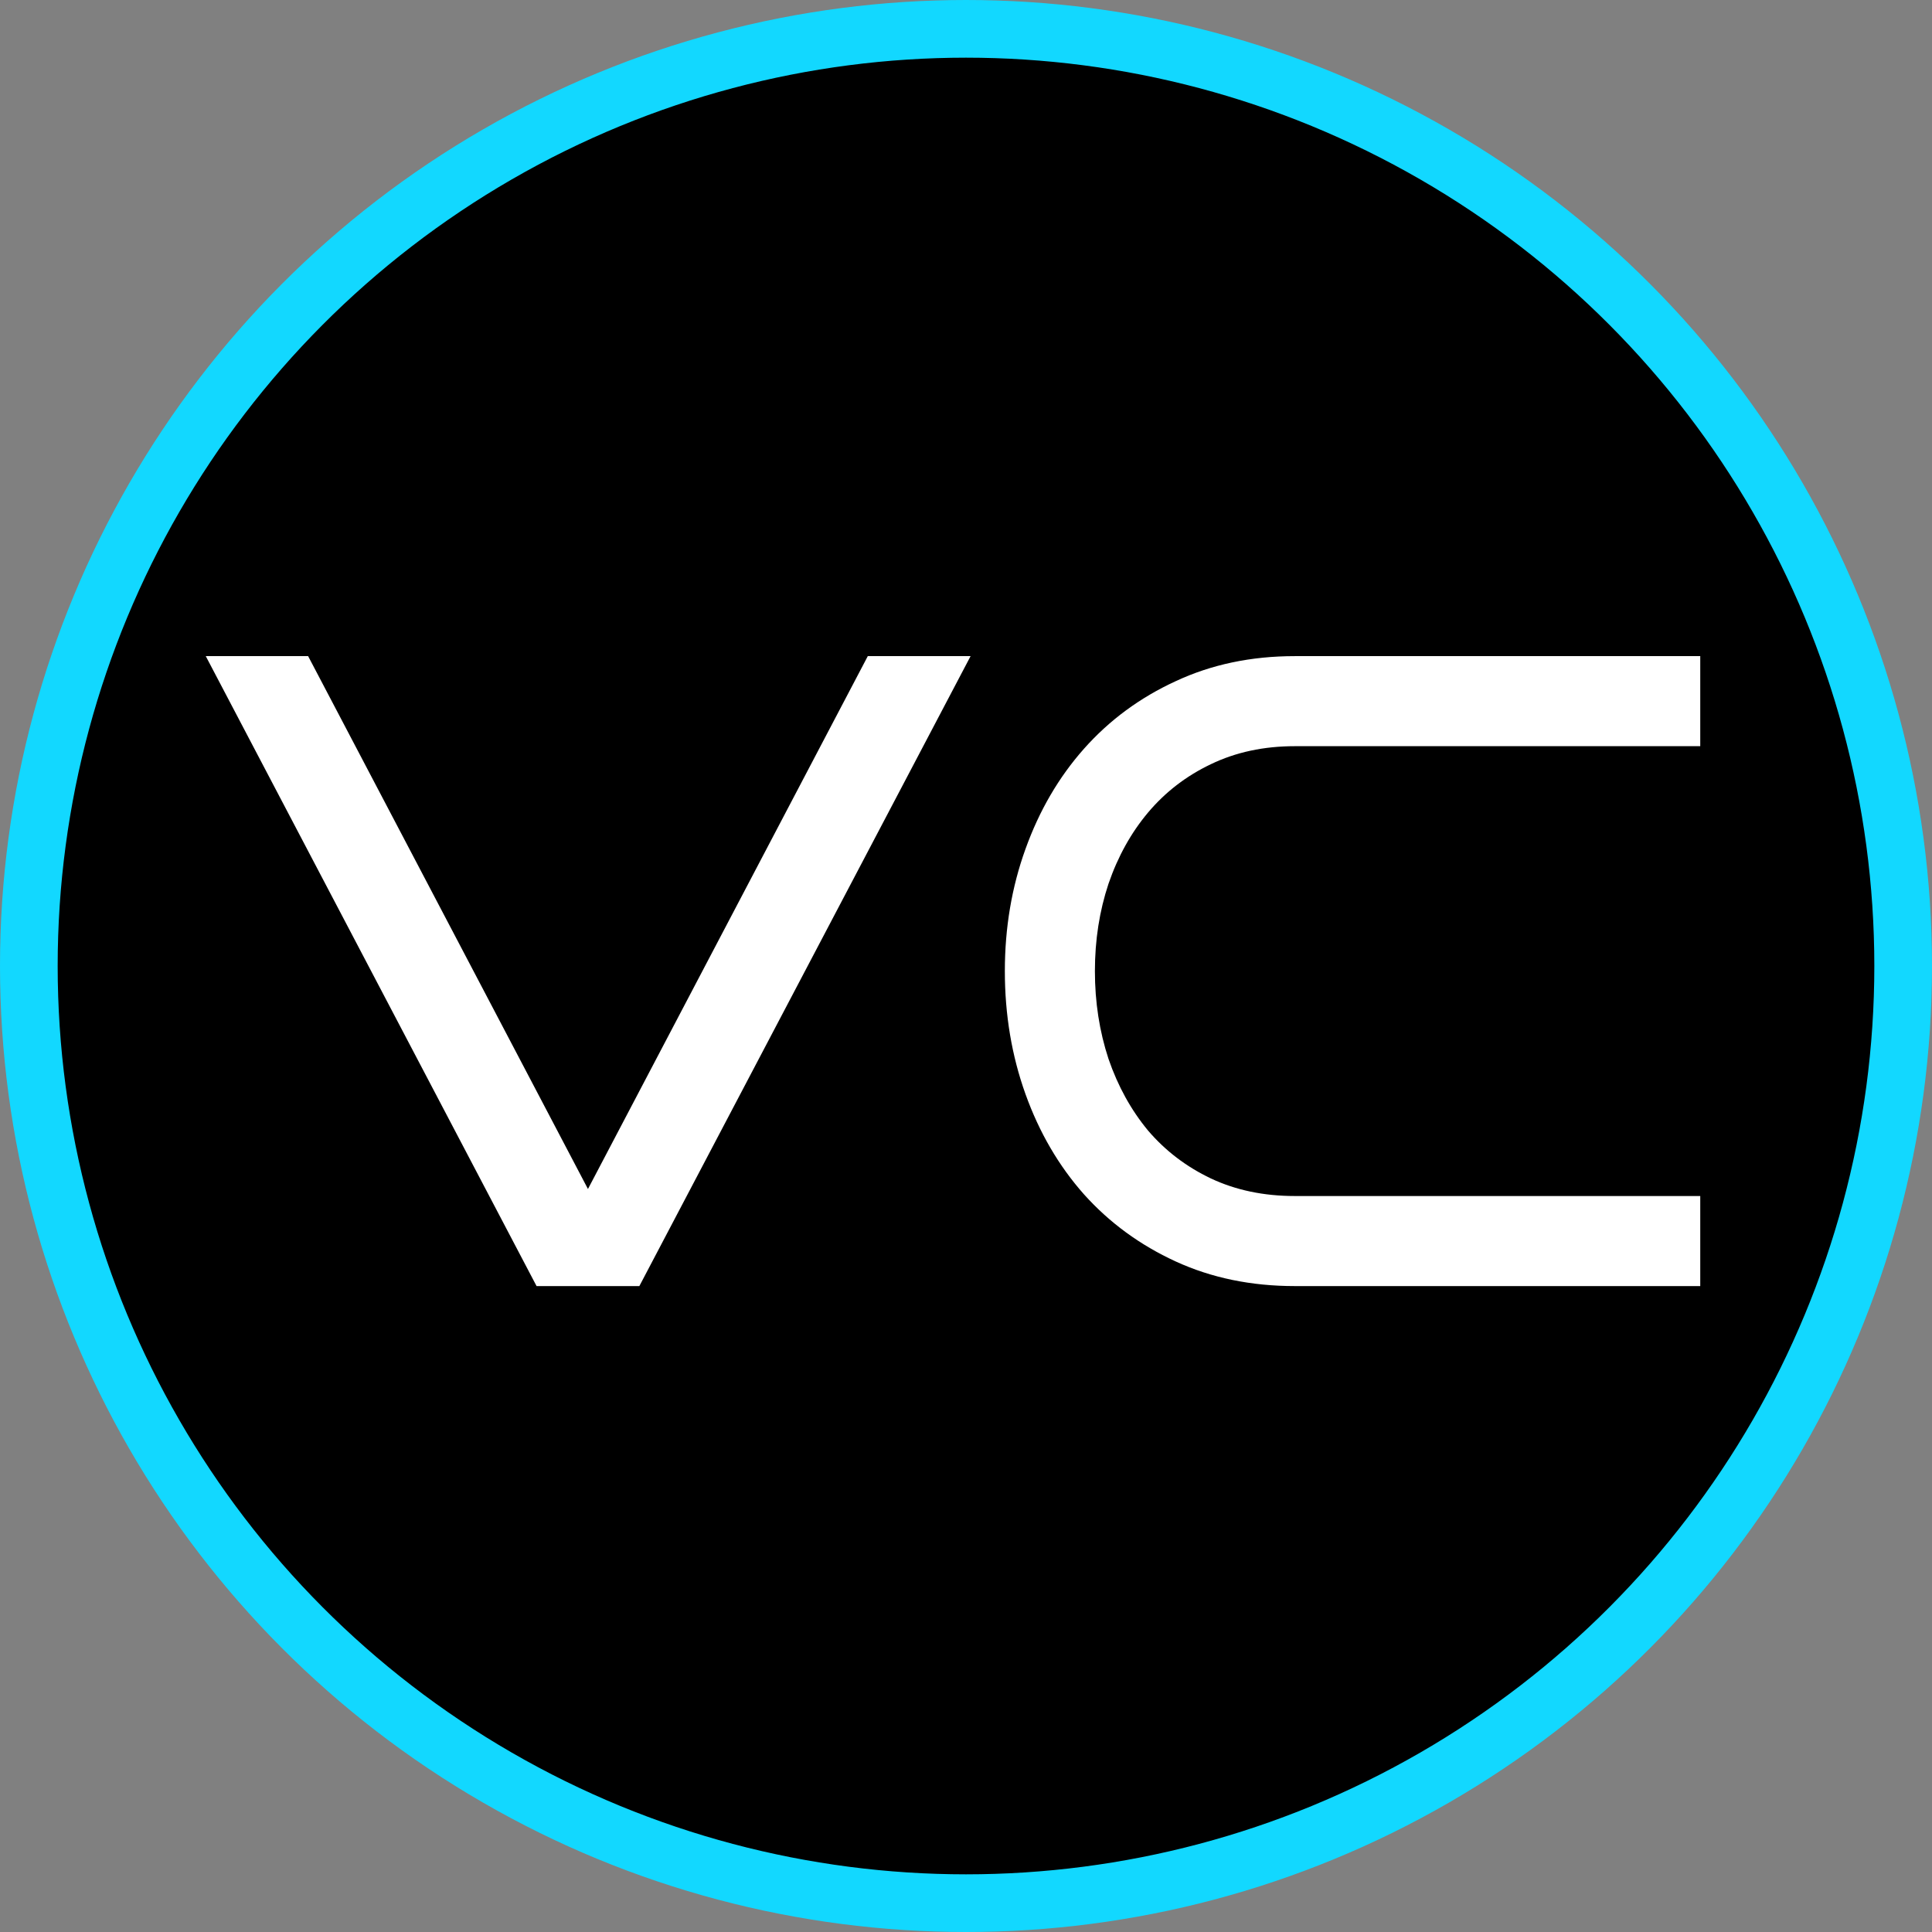
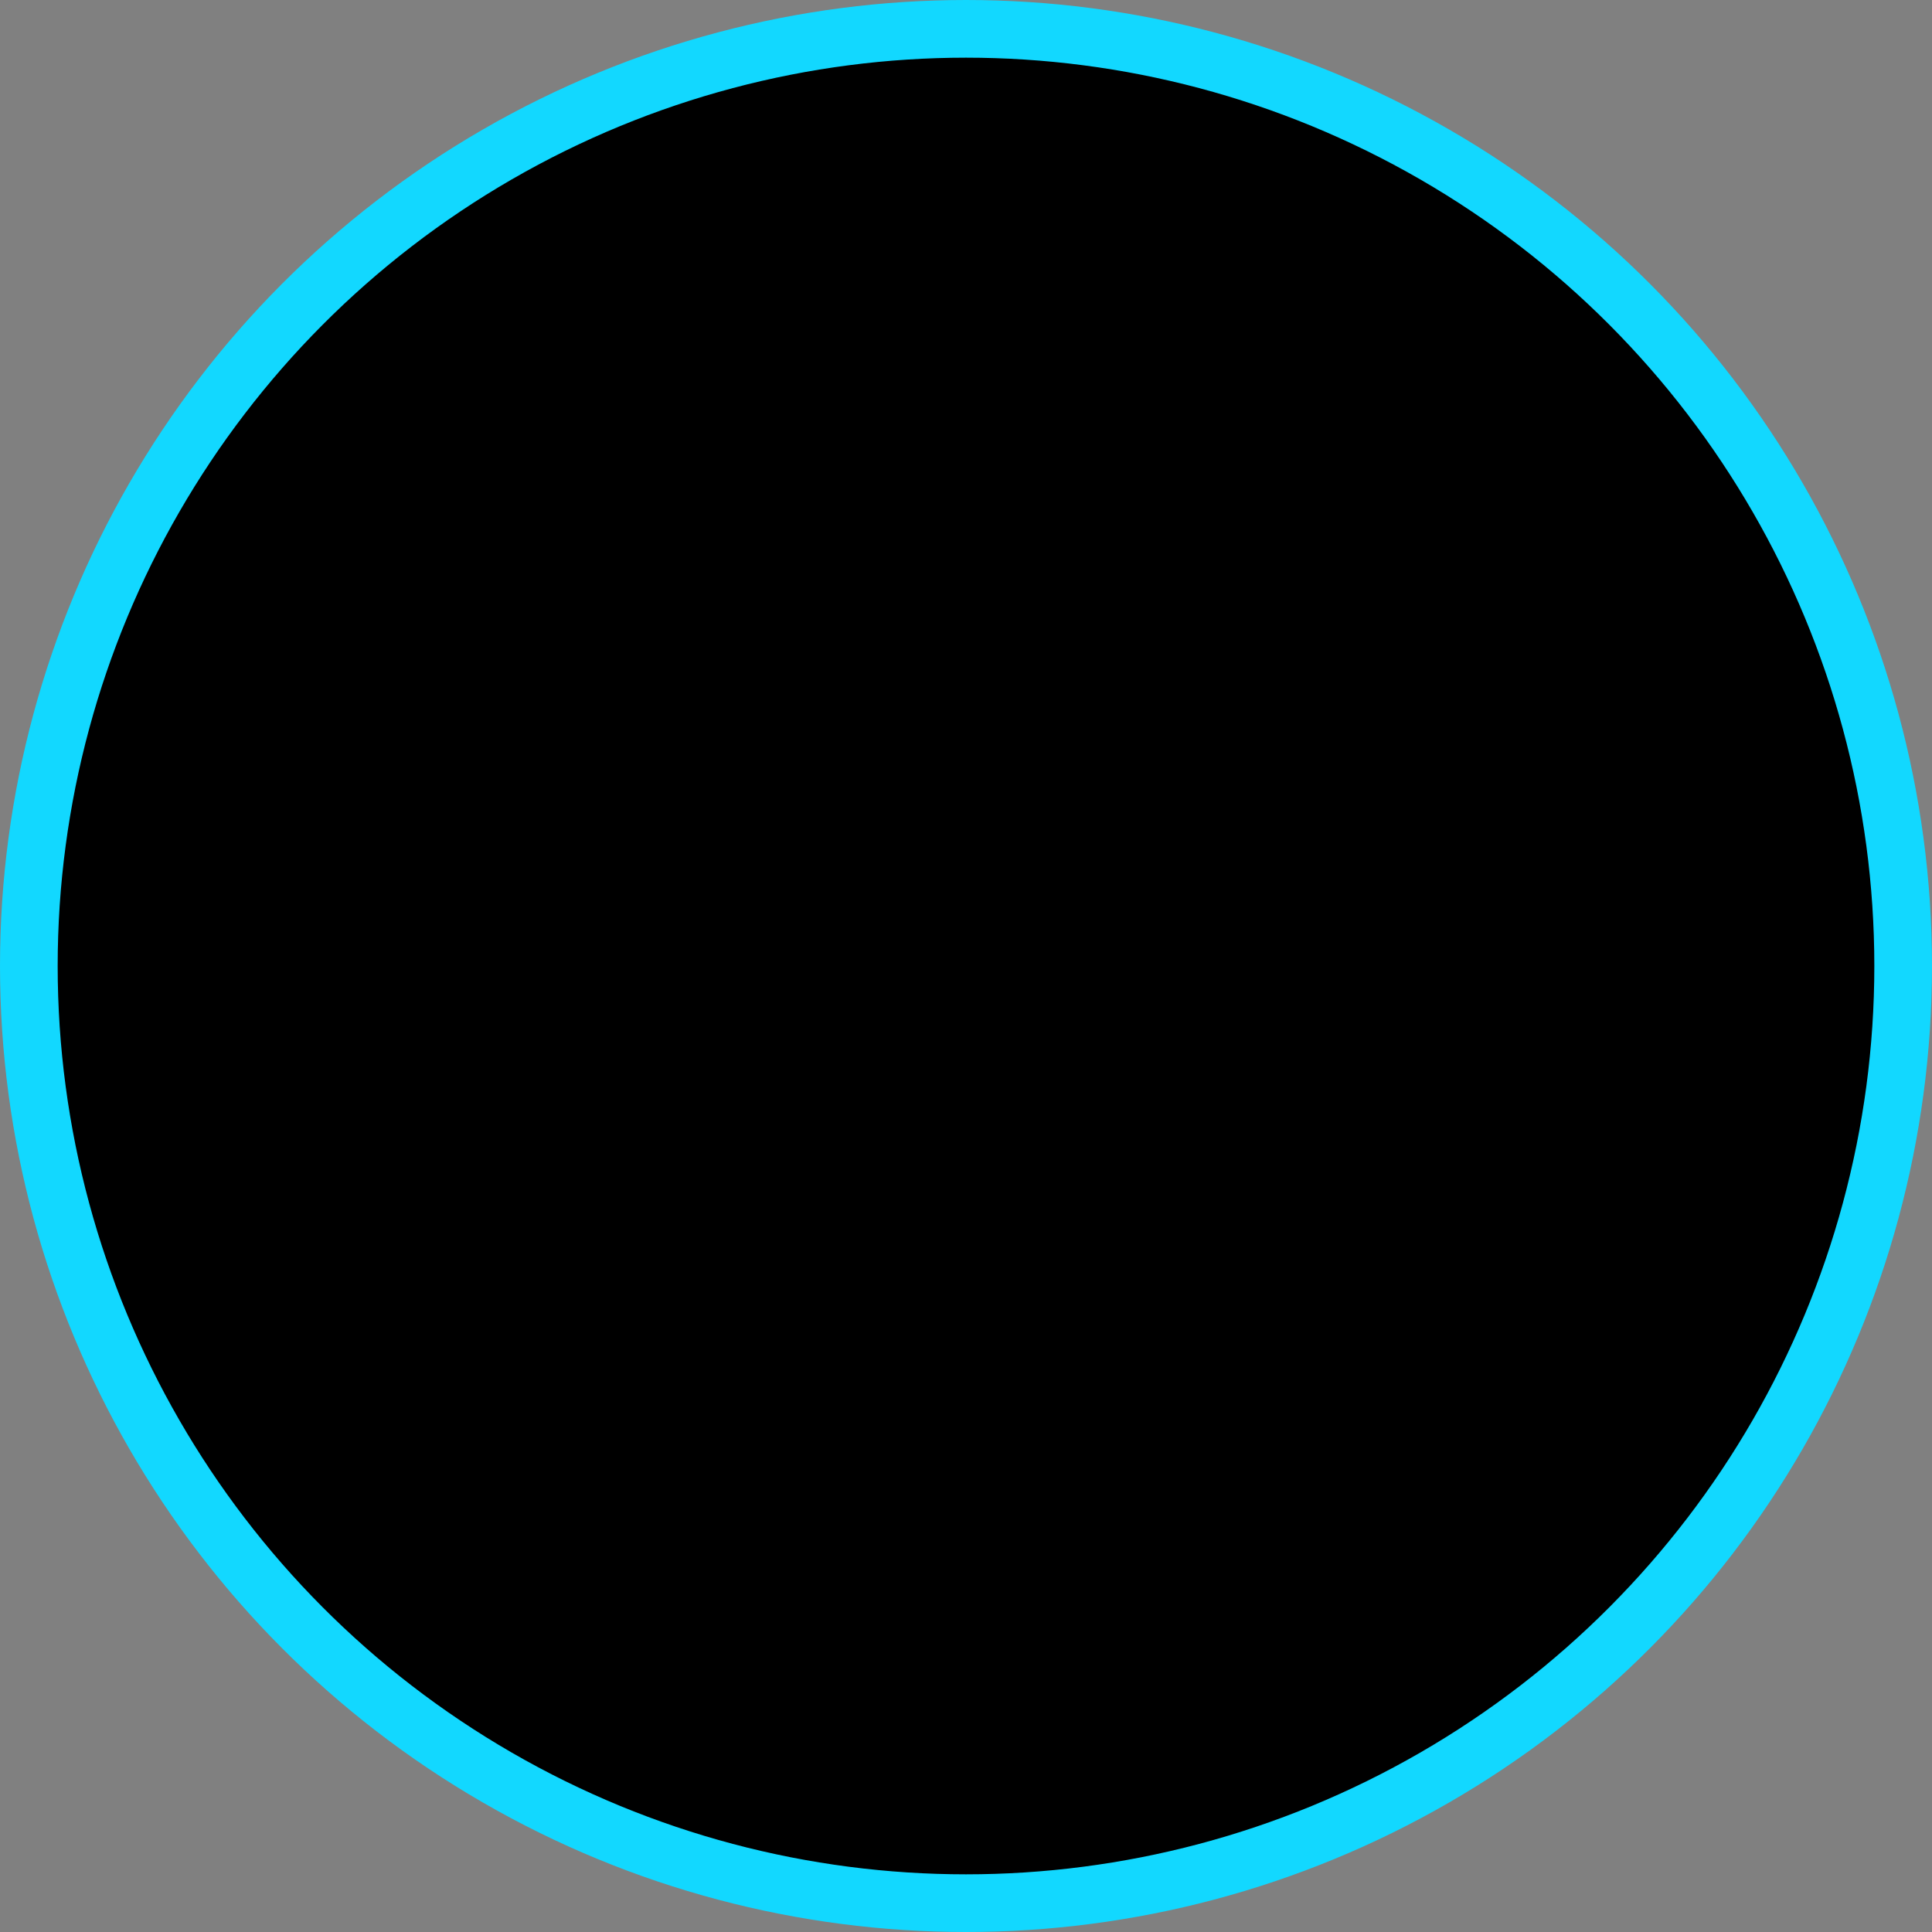
<svg xmlns="http://www.w3.org/2000/svg" width="335" height="335" viewBox="0 0 335 335" fill="none">
  <rect x="0" y="0" width="335" height="335" fill="#808080" stroke="none" />
  <circle cx="167.5" cy="167.5" r="162.5" fill="black" stroke="#12D8FF" stroke-width="10" />
-   <path d="M168.295 113.77L110.861 223H93.037L35.68 113.77H53.428L101.949 206.166L150.471 113.77H168.295ZM294.816 223H224.51C216.943 223 210.062 221.578 203.867 218.734C197.672 215.891 192.365 212.006 187.947 207.08C183.58 202.154 180.203 196.365 177.816 189.713C175.43 183.061 174.236 175.951 174.236 168.385C174.236 160.869 175.43 153.811 177.816 147.209C180.203 140.557 183.58 134.768 187.947 129.842C192.365 124.865 197.672 120.955 203.867 118.111C210.062 115.217 216.943 113.77 224.51 113.77H294.816V129.385H224.51C219.127 129.385 214.277 130.426 209.961 132.508C205.695 134.539 202.064 137.332 199.068 140.887C196.123 144.391 193.838 148.504 192.213 153.227C190.639 157.949 189.852 163.002 189.852 168.385C189.852 173.768 190.639 178.846 192.213 183.619C193.838 188.342 196.123 192.48 199.068 196.035C202.064 199.539 205.695 202.307 209.961 204.338C214.277 206.369 219.127 207.385 224.51 207.385H294.816V223Z" fill="white" />
</svg>